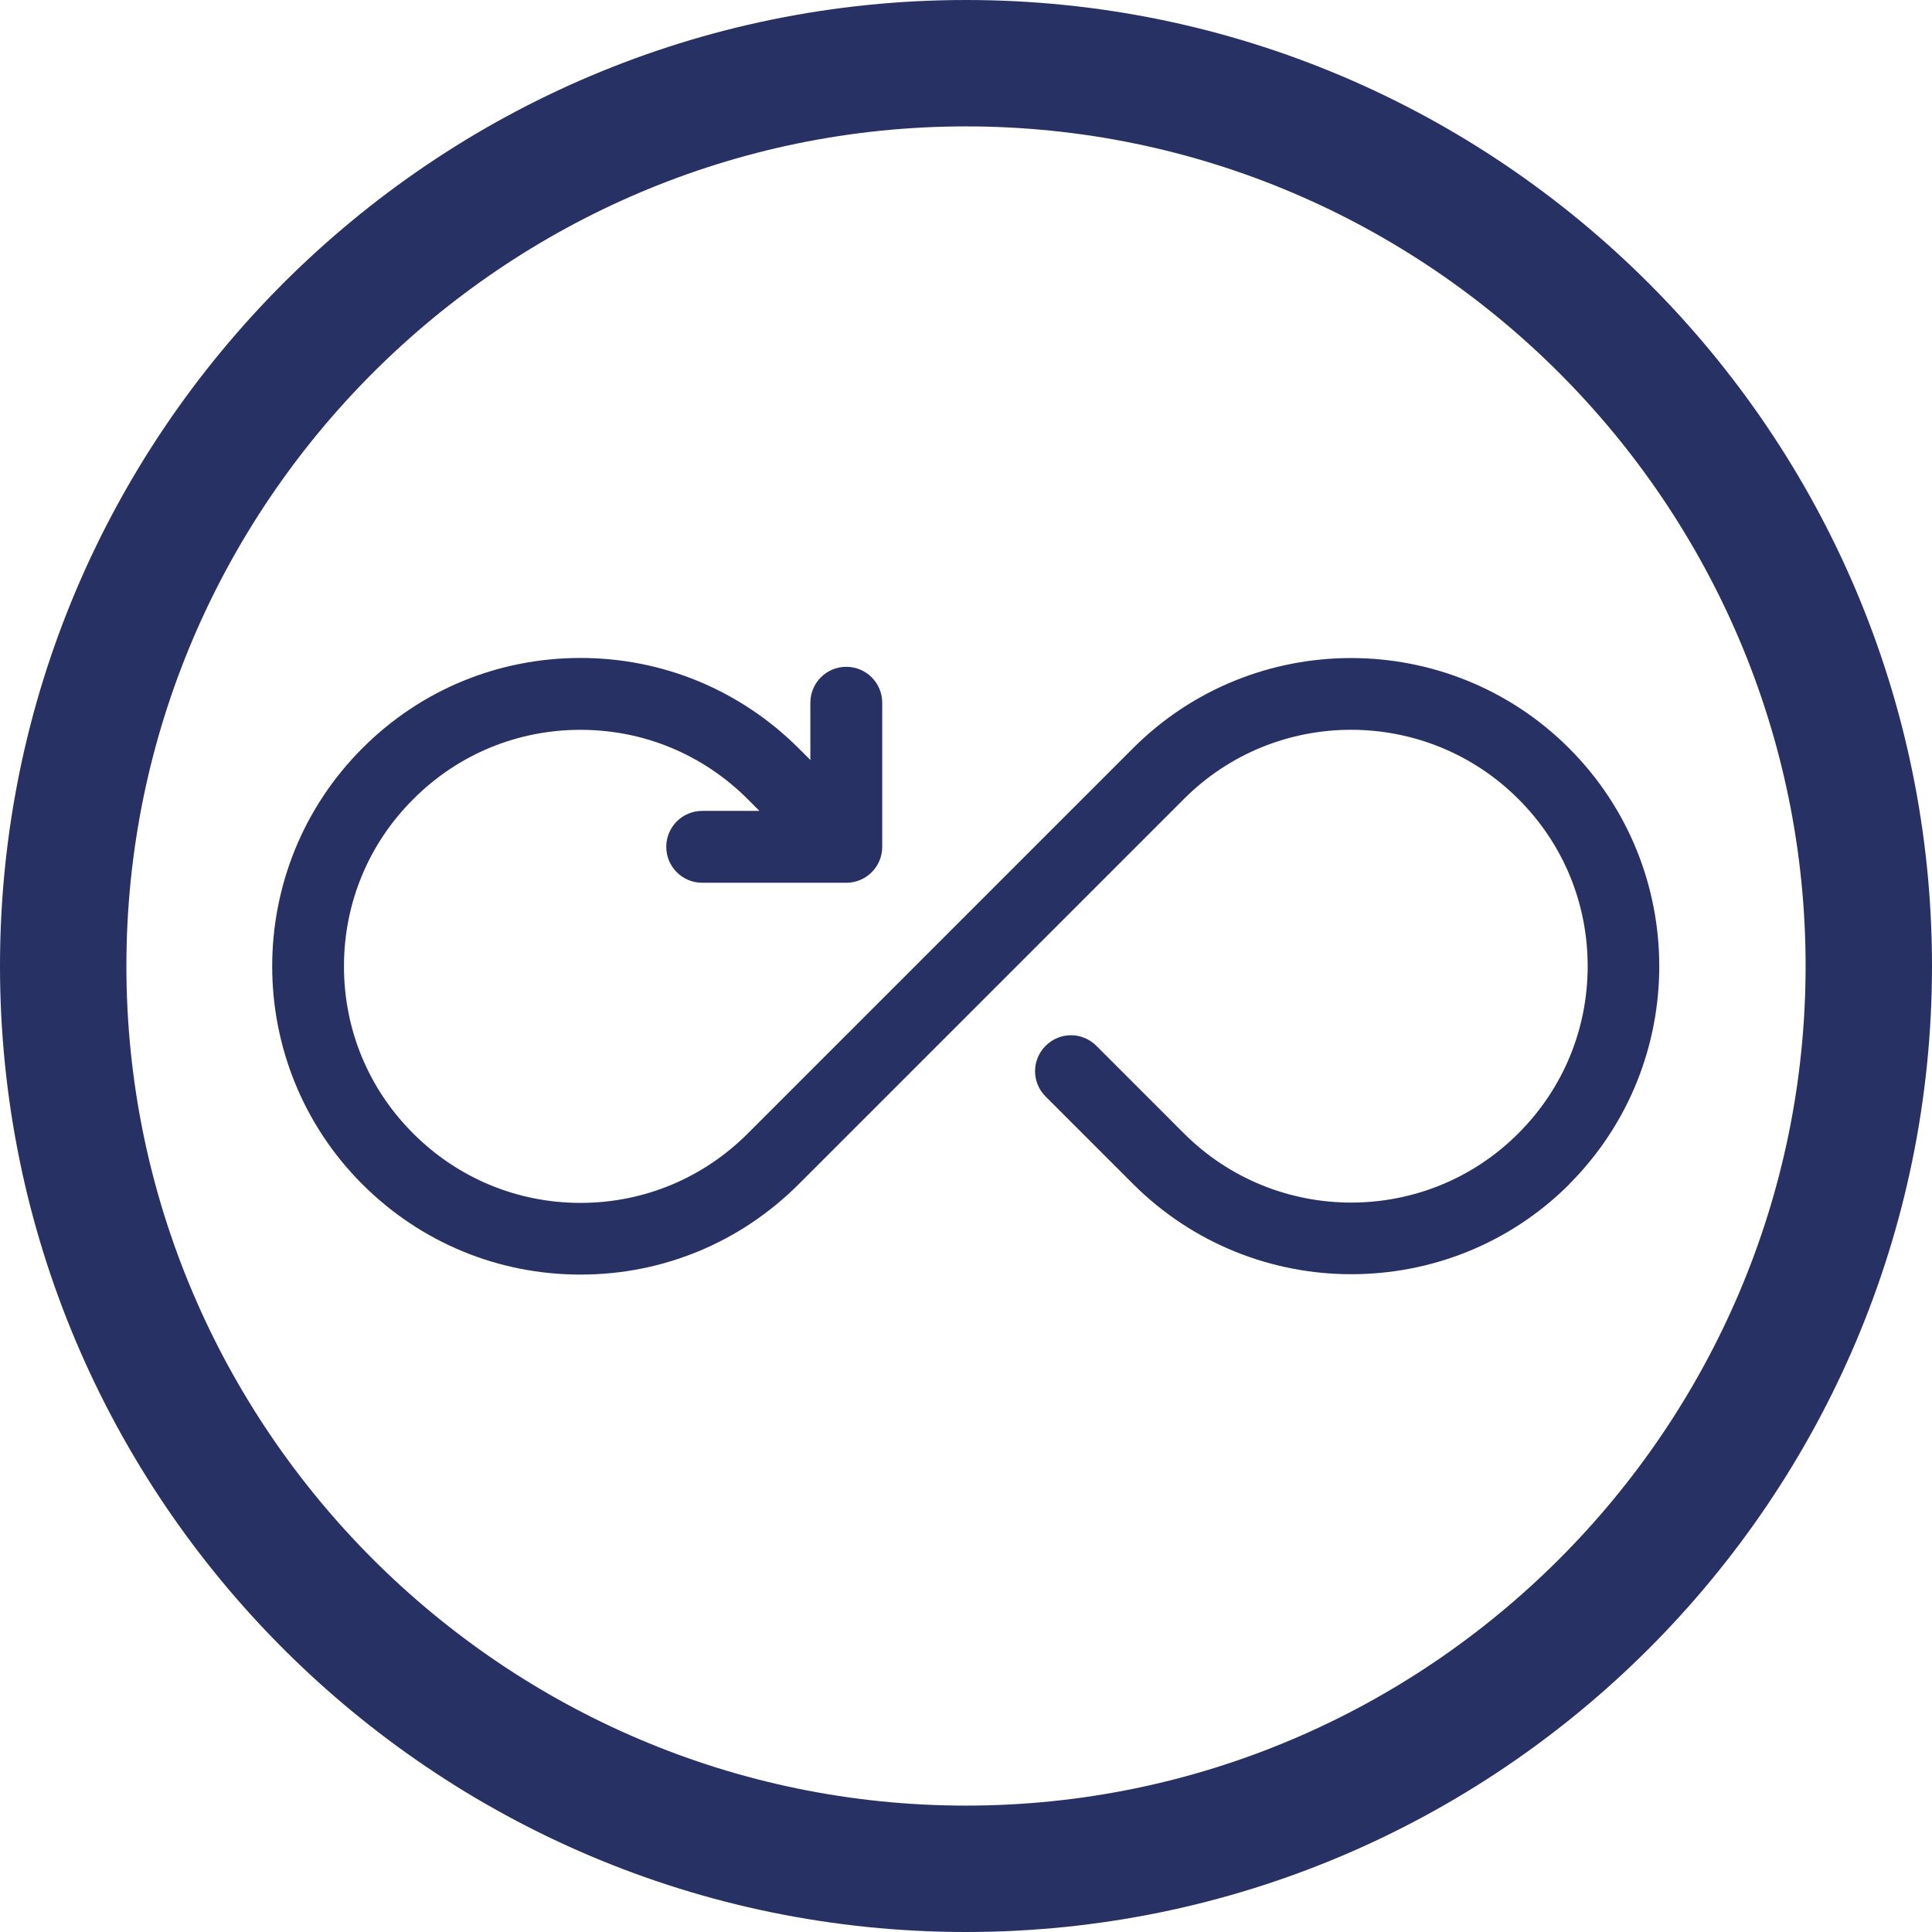
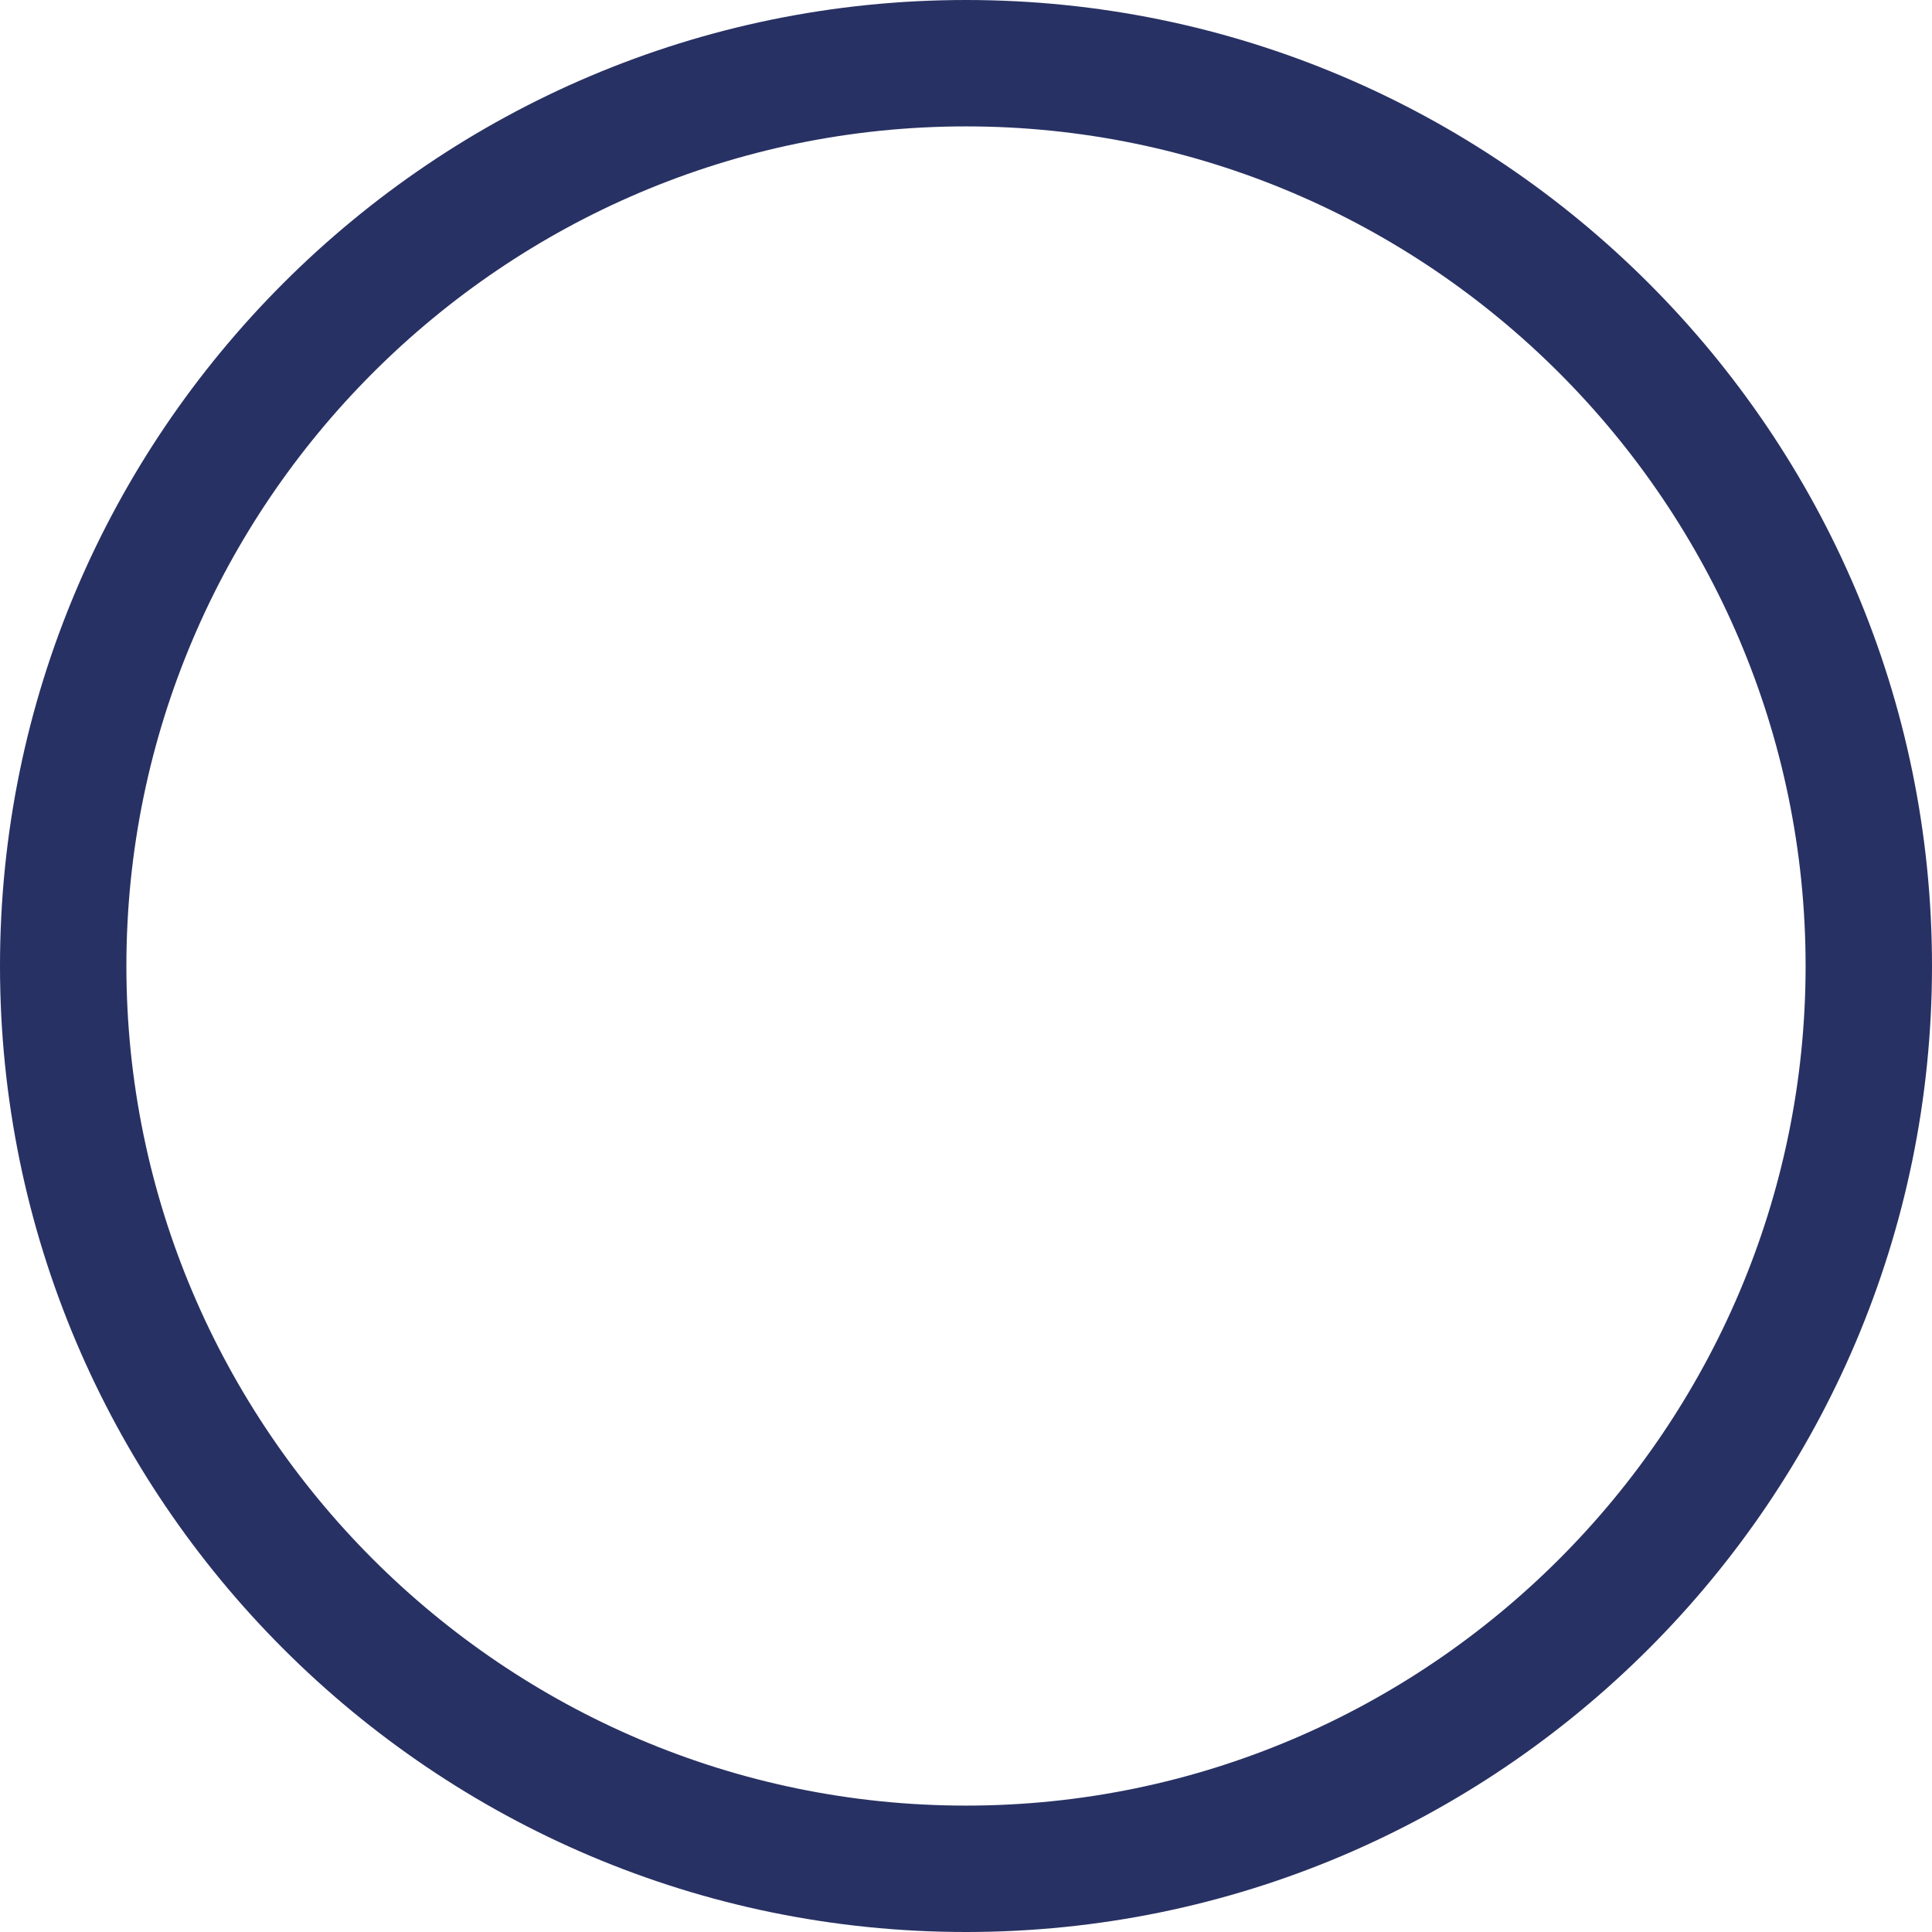
<svg xmlns="http://www.w3.org/2000/svg" version="1.1" viewBox="0 0 107 107">
  <defs>
    <style> .cls-1 { fill: #283163; } </style>
  </defs>
  <g>
    <g id="Calque_1">
      <g id="Calque_1-2" data-name="Calque_1">
        <g id="Calque_1-2">
          <path class="cls-1" d="M53.5,0C24,0,0,24,0,53.5s24,53.5,53.5,53.5,53.5-24,53.5-53.5S83,0,53.5,0ZM53.5,100c-25.6,0-46.5-20.9-46.5-46.5S27.9,7,53.5,7s46.5,20.9,46.5,46.5-20.9,46.5-46.5,46.5Z" />
        </g>
      </g>
-       <path class="cls-1" d="M86.92,65.58c-3.33,3.33-7.7,4.99-12.08,4.99s-8.75-1.67-12.08-4.99c-.11-.11-.54-.54-.65-.65l-4.2-4.2c-.78-.78-.78-2.03,0-2.81s2.03-.78,2.81,0l4.2,4.2c.11.12.54.54.65.65,5.11,5.11,13.42,5.11,18.52,0,2.48-2.48,3.84-5.76,3.84-9.26s-1.36-6.79-3.84-9.26c-5.11-5.11-13.42-5.11-18.52,0l-21.34,21.34c-3.23,3.22-7.51,5-12.08,5s-8.85-1.78-12.08-5c-6.66-6.66-6.66-17.49,0-24.15,3.22-3.23,7.52-5,12.08-5s8.85,1.78,12.08,5l.47.47.18.18v-3.17c0-1.1.89-1.99,1.99-1.99s1.99.89,1.99,1.99v7.98c0,1.1-.89,1.99-1.99,1.99h-7.98c-1.1,0-1.99-.89-1.99-1.99s.89-1.99,1.99-1.99h3.17l-.18-.18c-.08-.08-.39-.39-.47-.47-2.48-2.48-5.76-3.84-9.26-3.84s-6.79,1.36-9.26,3.84c-2.48,2.47-3.84,5.76-3.84,9.26s1.36,6.79,3.84,9.26c2.47,2.47,5.76,3.84,9.26,3.84s6.79-1.37,9.26-3.84l21.34-21.34c6.66-6.66,17.49-6.66,24.15,0,6.66,6.66,6.66,17.49,0,24.15Z" />
    </g>
  </g>
</svg>